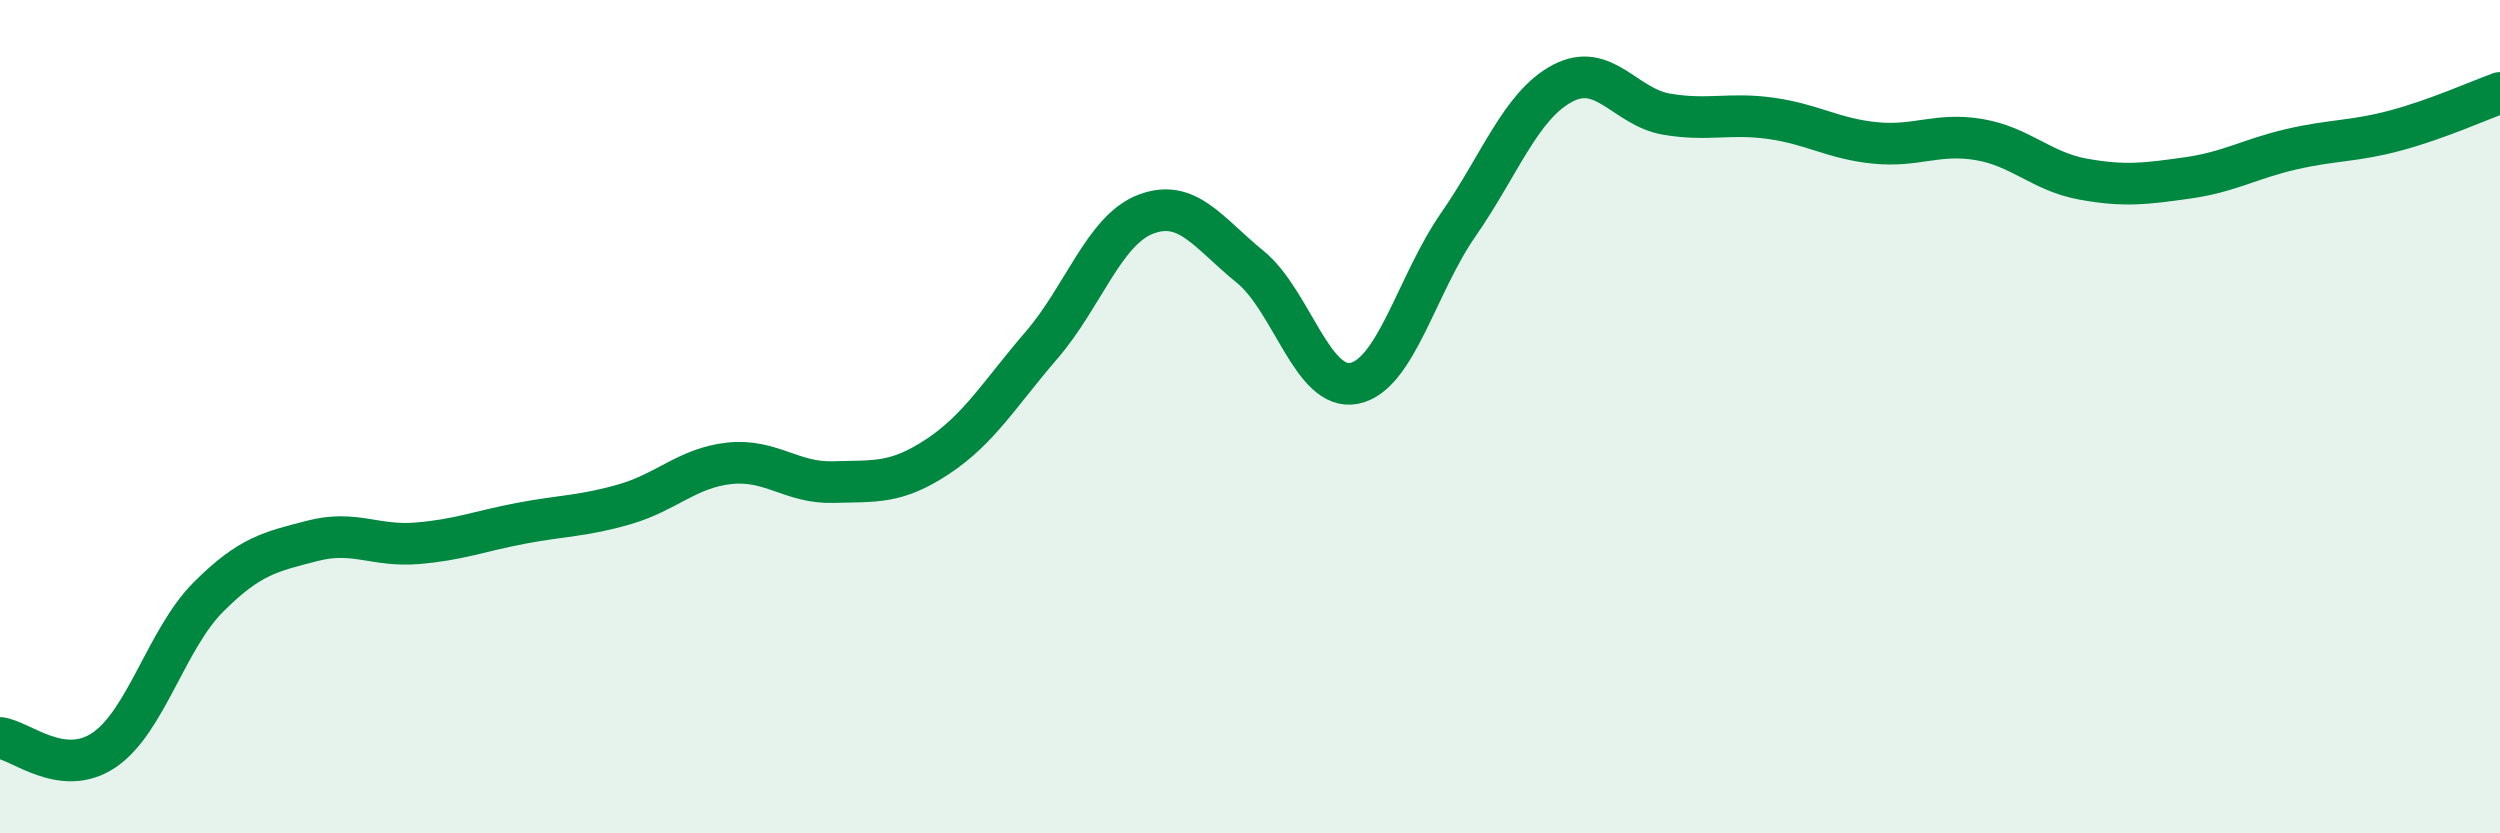
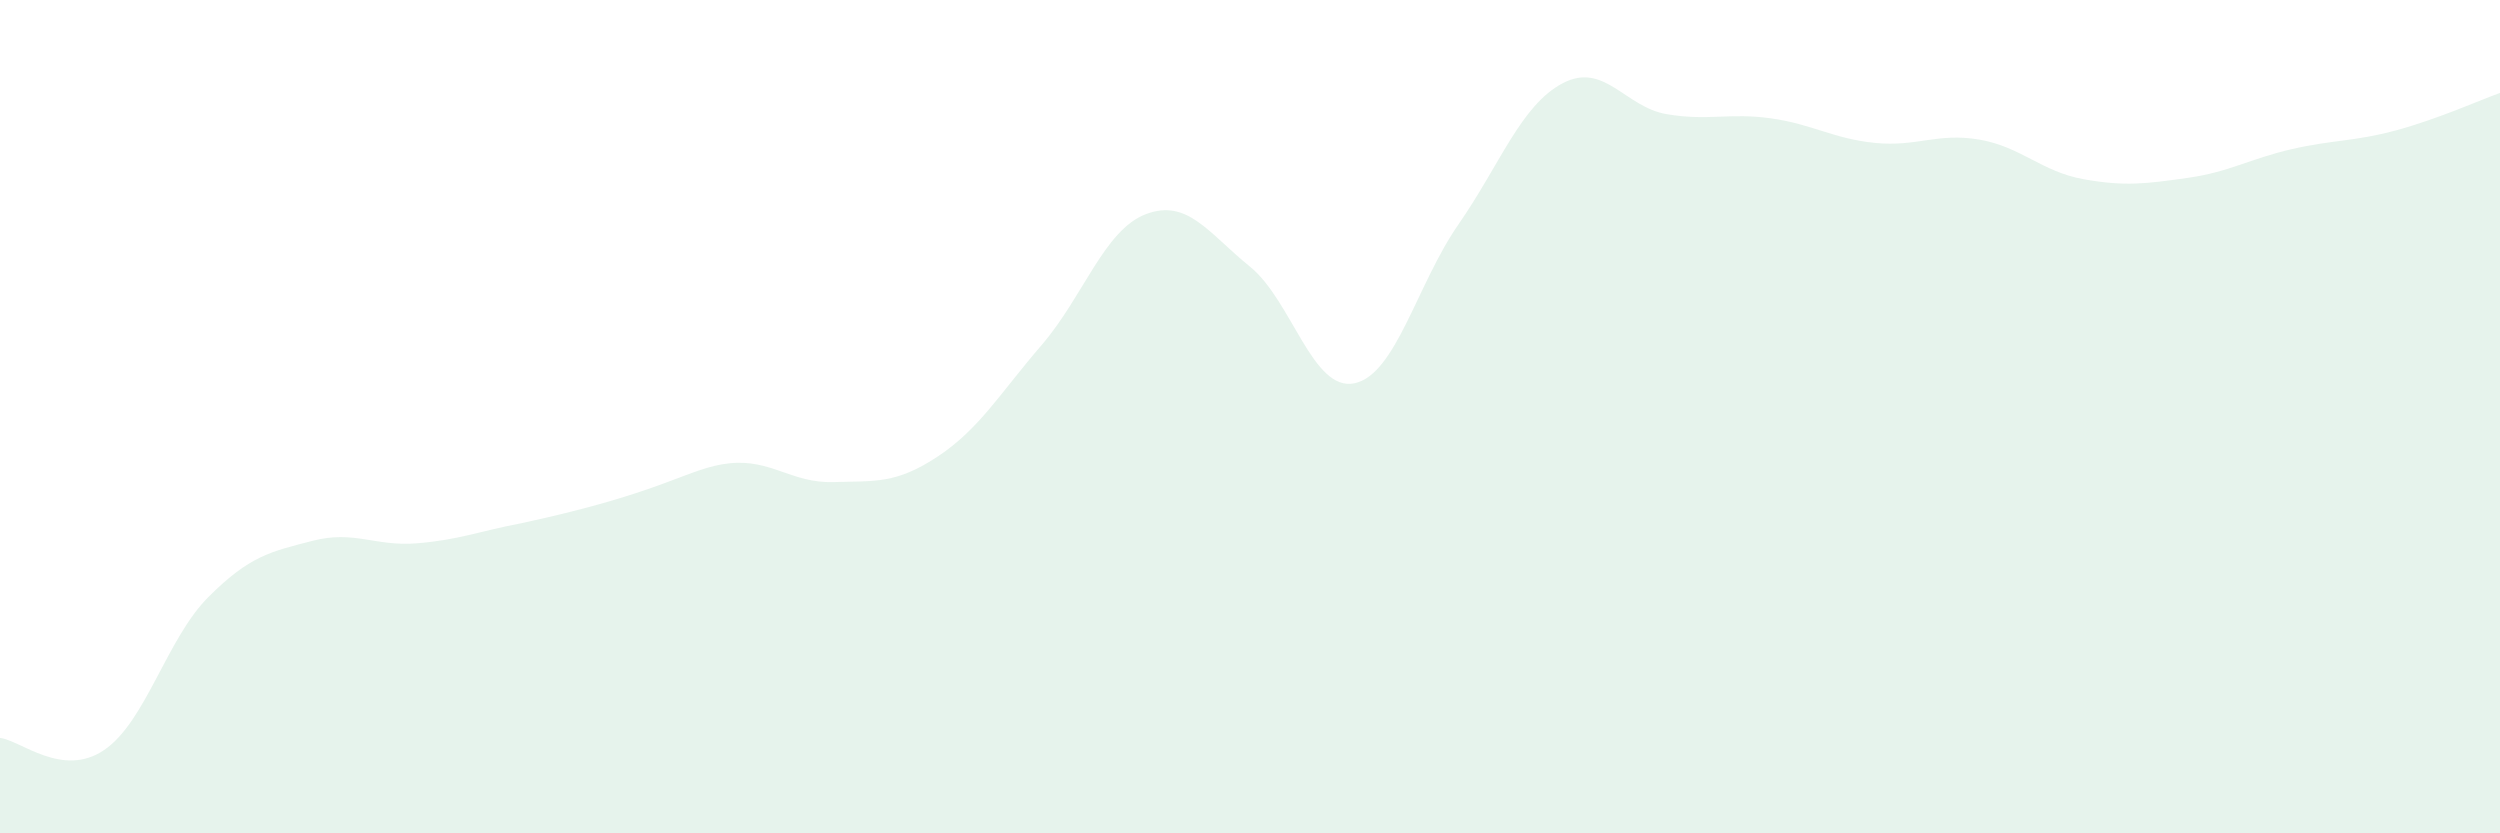
<svg xmlns="http://www.w3.org/2000/svg" width="60" height="20" viewBox="0 0 60 20">
-   <path d="M 0,17.71 C 0.5,17.77 1.5,18.68 2.5,18 C 3.5,17.32 4,15.33 5,14.33 C 6,13.33 6.5,13.24 7.5,12.98 C 8.5,12.72 9,13.12 10,13.04 C 11,12.96 11.5,12.75 12.5,12.56 C 13.5,12.37 14,12.39 15,12.1 C 16,11.81 16.5,11.23 17.5,11.12 C 18.5,11.01 19,11.6 20,11.57 C 21,11.54 21.5,11.62 22.5,10.96 C 23.5,10.3 24,9.44 25,8.28 C 26,7.12 26.5,5.52 27.5,5.14 C 28.5,4.76 29,5.59 30,6.4 C 31,7.21 31.5,9.4 32.5,9.2 C 33.5,9 34,6.83 35,5.39 C 36,3.95 36.5,2.53 37.5,2 C 38.5,1.47 39,2.57 40,2.74 C 41,2.91 41.5,2.7 42.5,2.84 C 43.5,2.98 44,3.33 45,3.43 C 46,3.53 46.5,3.18 47.5,3.35 C 48.5,3.52 49,4.12 50,4.3 C 51,4.48 51.5,4.41 52.5,4.27 C 53.5,4.13 54,3.81 55,3.58 C 56,3.35 56.5,3.4 57.5,3.13 C 58.5,2.86 59.5,2.41 60,2.23L60 20L0 20Z" fill="#008740" opacity="0.1" stroke-linecap="round" stroke-linejoin="round" />
-   <path d="M 0,17.71 C 0.5,17.77 1.5,18.68 2.5,18 C 3.5,17.32 4,15.33 5,14.33 C 6,13.33 6.5,13.24 7.5,12.98 C 8.5,12.72 9,13.12 10,13.04 C 11,12.96 11.5,12.75 12.5,12.56 C 13.5,12.37 14,12.39 15,12.1 C 16,11.81 16.5,11.23 17.5,11.12 C 18.5,11.01 19,11.6 20,11.57 C 21,11.54 21.5,11.62 22.5,10.96 C 23.5,10.3 24,9.44 25,8.28 C 26,7.12 26.5,5.52 27.5,5.14 C 28.5,4.76 29,5.59 30,6.4 C 31,7.21 31.5,9.4 32.5,9.2 C 33.5,9 34,6.83 35,5.39 C 36,3.95 36.5,2.53 37.5,2 C 38.5,1.47 39,2.57 40,2.74 C 41,2.91 41.5,2.7 42.5,2.84 C 43.5,2.98 44,3.33 45,3.43 C 46,3.53 46.5,3.18 47.5,3.35 C 48.5,3.52 49,4.12 50,4.3 C 51,4.48 51.5,4.41 52.5,4.27 C 53.5,4.13 54,3.81 55,3.58 C 56,3.35 56.5,3.4 57.5,3.13 C 58.5,2.86 59.5,2.41 60,2.23" stroke="#008740" stroke-width="1" fill="none" stroke-linecap="round" stroke-linejoin="round" />
+   <path d="M 0,17.71 C 0.5,17.77 1.5,18.68 2.5,18 C 3.5,17.32 4,15.33 5,14.33 C 6,13.33 6.5,13.24 7.5,12.98 C 8.5,12.72 9,13.12 10,13.04 C 11,12.96 11.5,12.75 12.5,12.56 C 16,11.81 16.5,11.23 17.5,11.12 C 18.5,11.01 19,11.6 20,11.57 C 21,11.54 21.5,11.62 22.5,10.96 C 23.5,10.3 24,9.44 25,8.28 C 26,7.12 26.5,5.52 27.5,5.14 C 28.5,4.76 29,5.59 30,6.4 C 31,7.21 31.5,9.4 32.5,9.2 C 33.5,9 34,6.83 35,5.39 C 36,3.95 36.5,2.53 37.5,2 C 38.5,1.47 39,2.57 40,2.74 C 41,2.91 41.5,2.7 42.5,2.84 C 43.5,2.98 44,3.33 45,3.43 C 46,3.53 46.5,3.18 47.5,3.35 C 48.5,3.52 49,4.12 50,4.3 C 51,4.48 51.5,4.41 52.5,4.27 C 53.5,4.13 54,3.81 55,3.58 C 56,3.35 56.5,3.4 57.5,3.13 C 58.5,2.86 59.5,2.41 60,2.23L60 20L0 20Z" fill="#008740" opacity="0.1" stroke-linecap="round" stroke-linejoin="round" />
</svg>